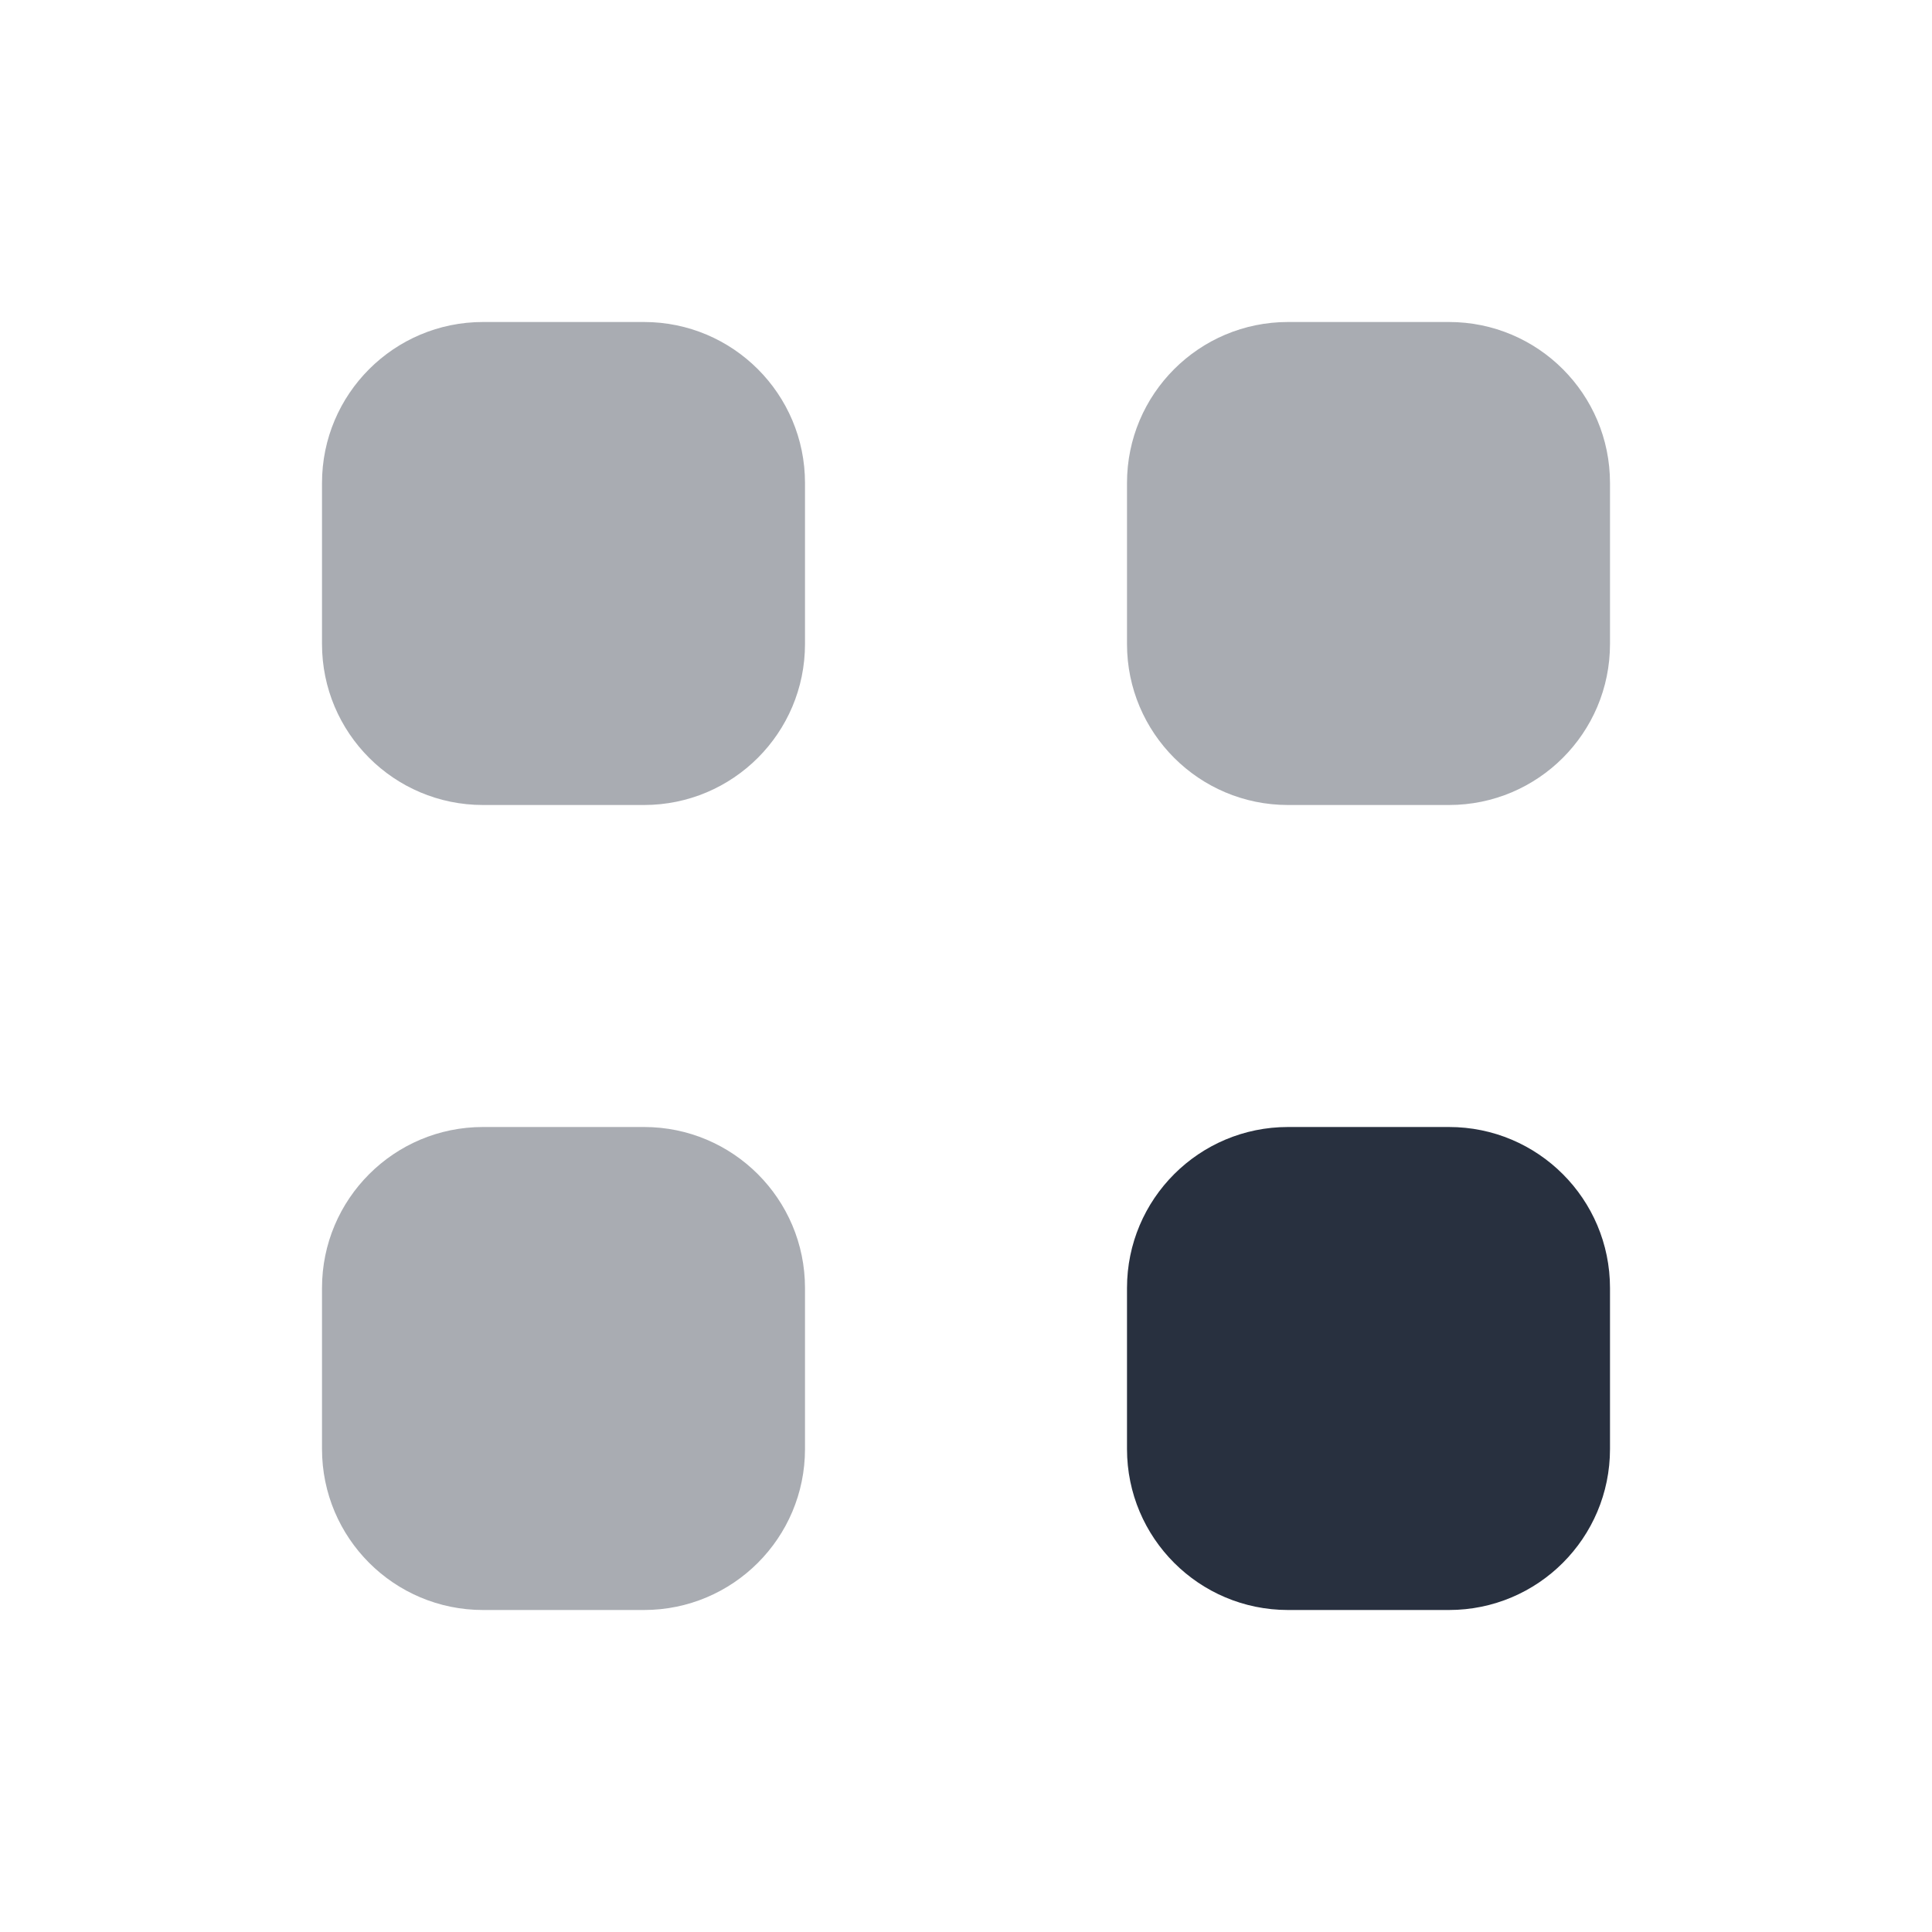
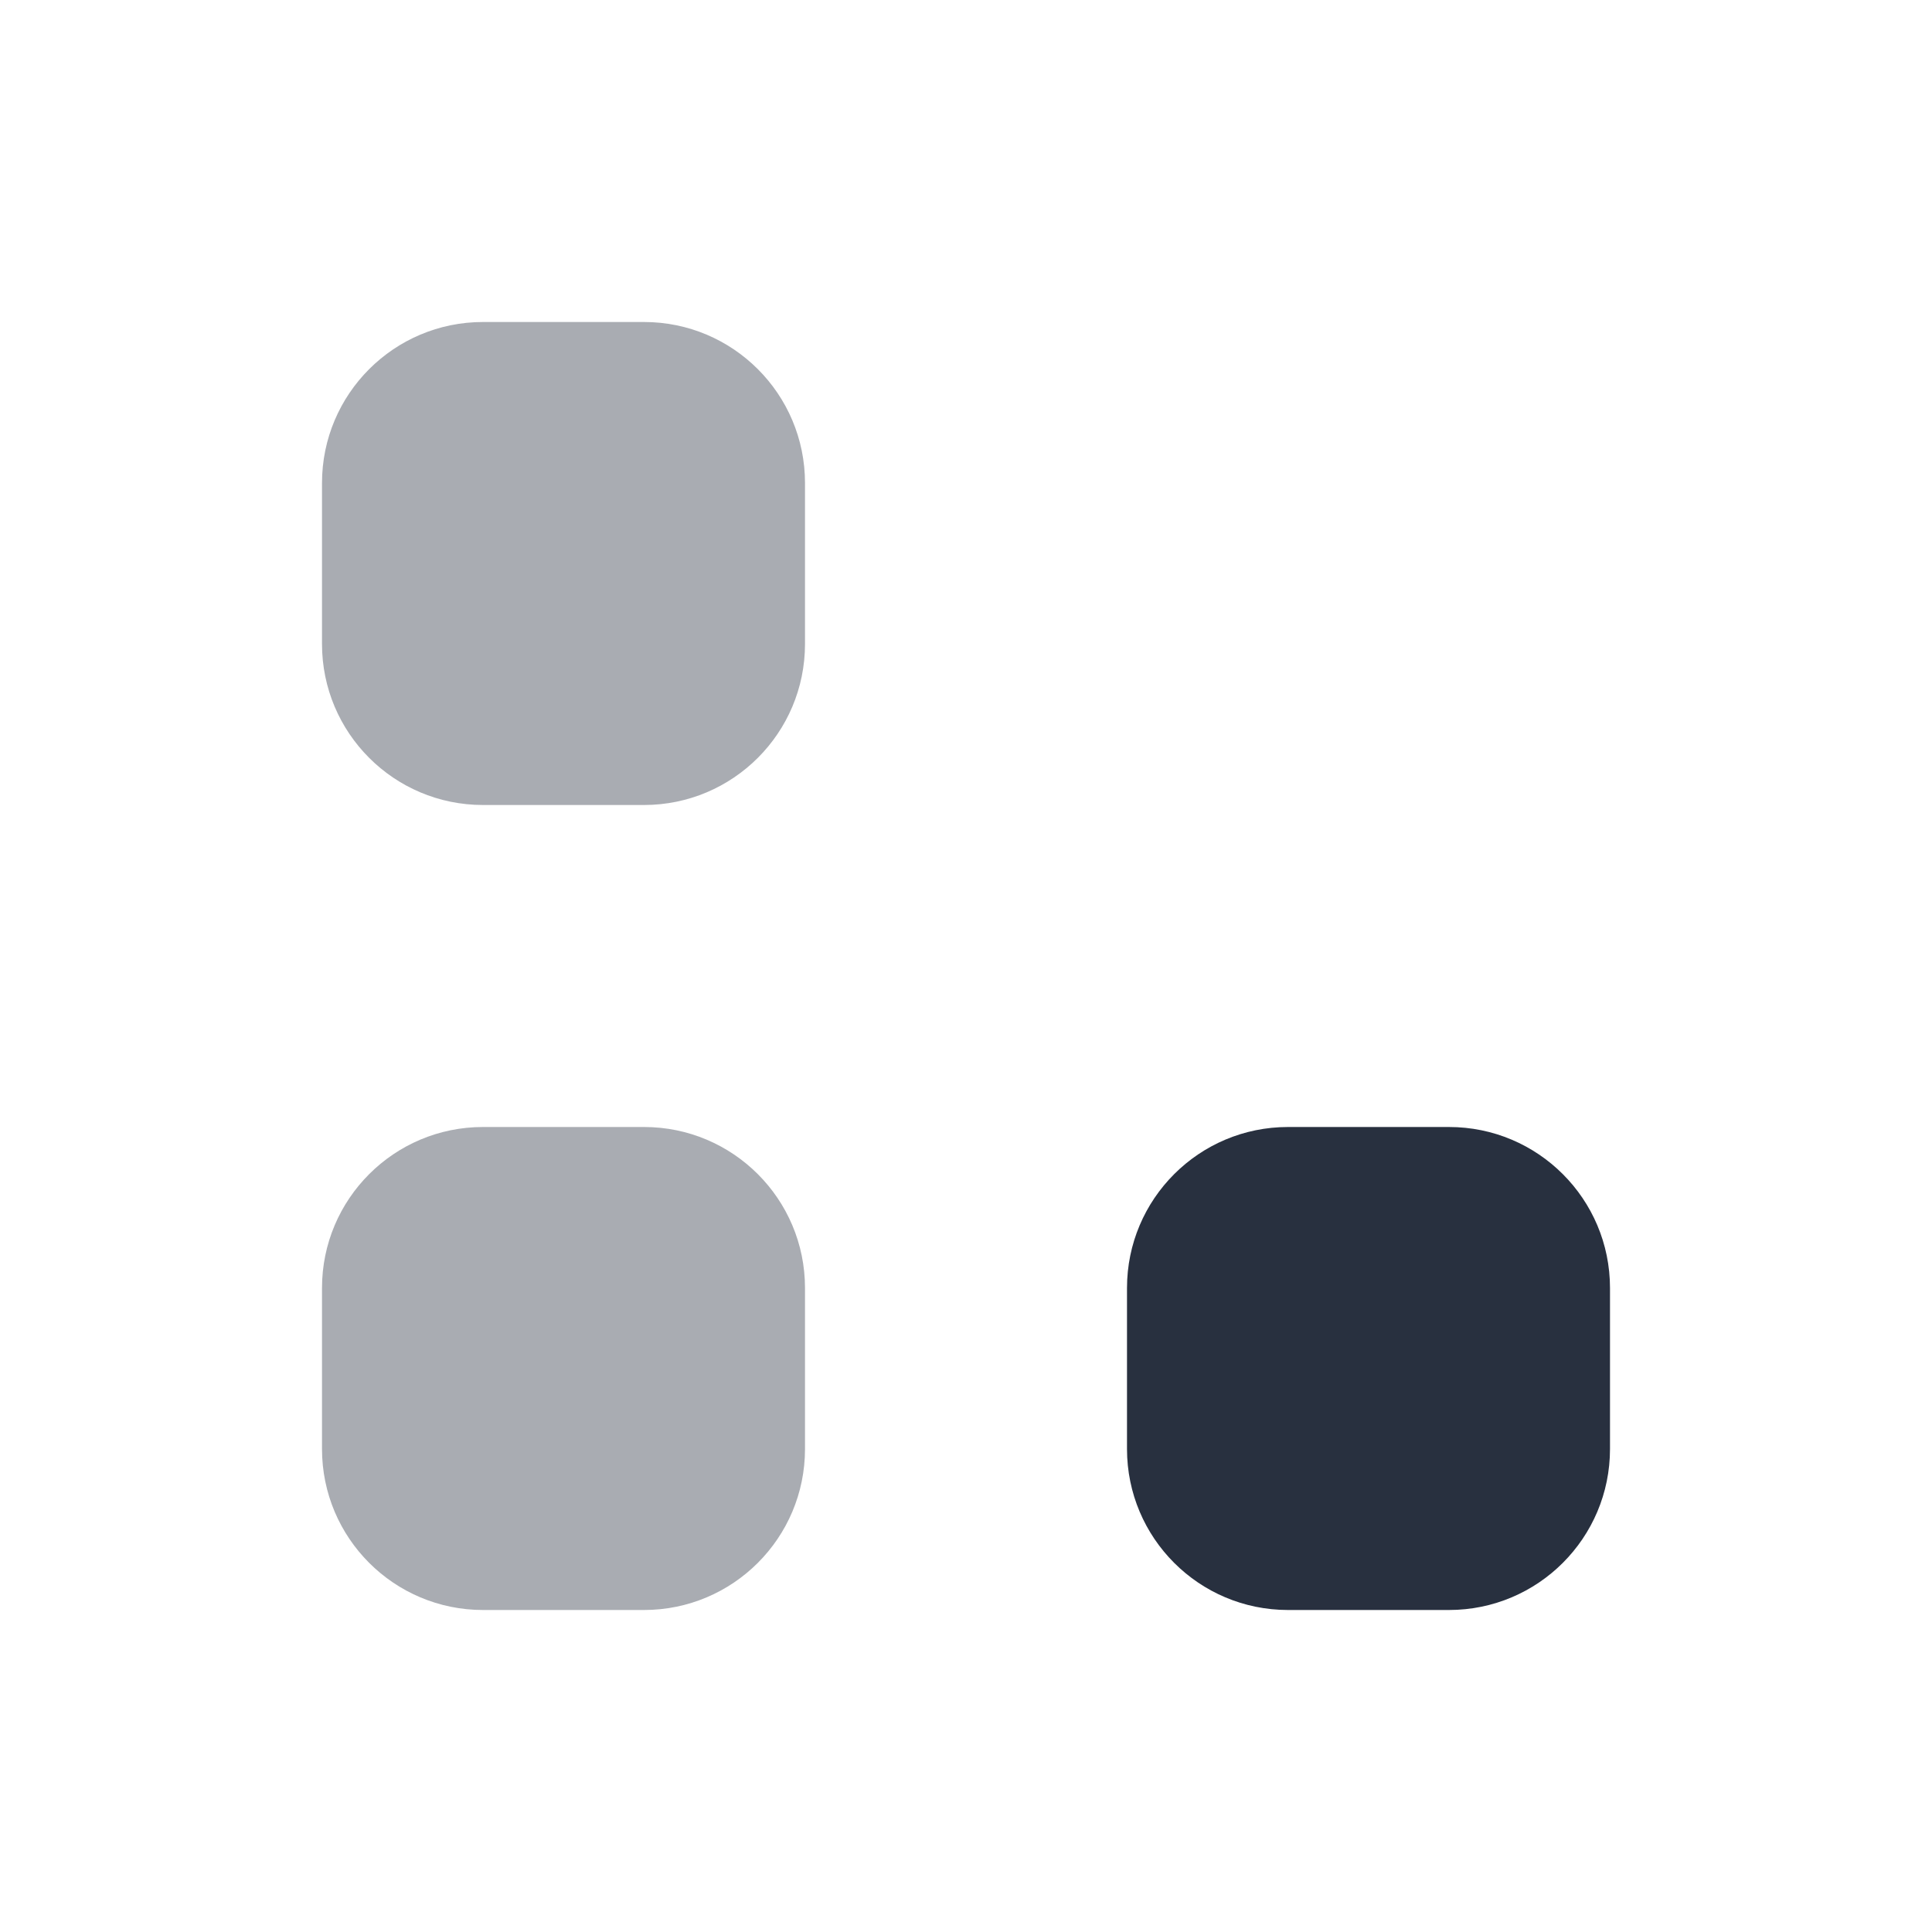
<svg xmlns="http://www.w3.org/2000/svg" width="36" height="36" viewBox="0 0 36 36" fill="none">
  <g opacity="0.4">
-     <path d="M21 9C21 7.343 22.343 6 24 6H27C28.657 6 30 7.343 30 9V12C30 13.657 28.657 15 27 15H24C22.343 15 21 13.657 21 12V9Z" fill="#28303F" />
    <path d="M6 24C6 22.343 7.343 21 9 21H12C13.657 21 15 22.343 15 24V27C15 28.657 13.657 30 12 30H9C7.343 30 6 28.657 6 27V24Z" fill="#28303F" />
    <path d="M6 9C6 7.343 7.343 6 9 6H12C13.657 6 15 7.343 15 9V12C15 13.657 13.657 15 12 15H9C7.343 15 6 13.657 6 12V9Z" fill="#28303F" />
  </g>
  <path d="M21 24C21 22.343 22.343 21 24 21H27C28.657 21 30 22.343 30 24V27C30 28.657 28.657 30 27 30H24C22.343 30 21 28.657 21 27V24Z" fill="#28303F" />
</svg>